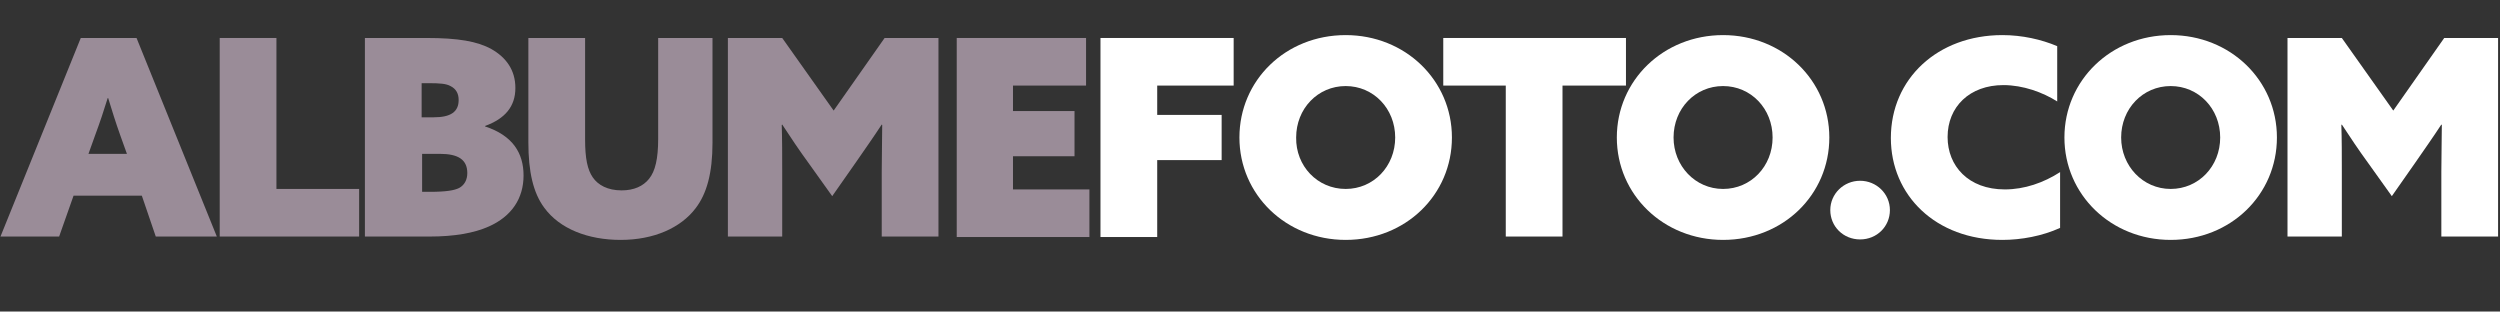
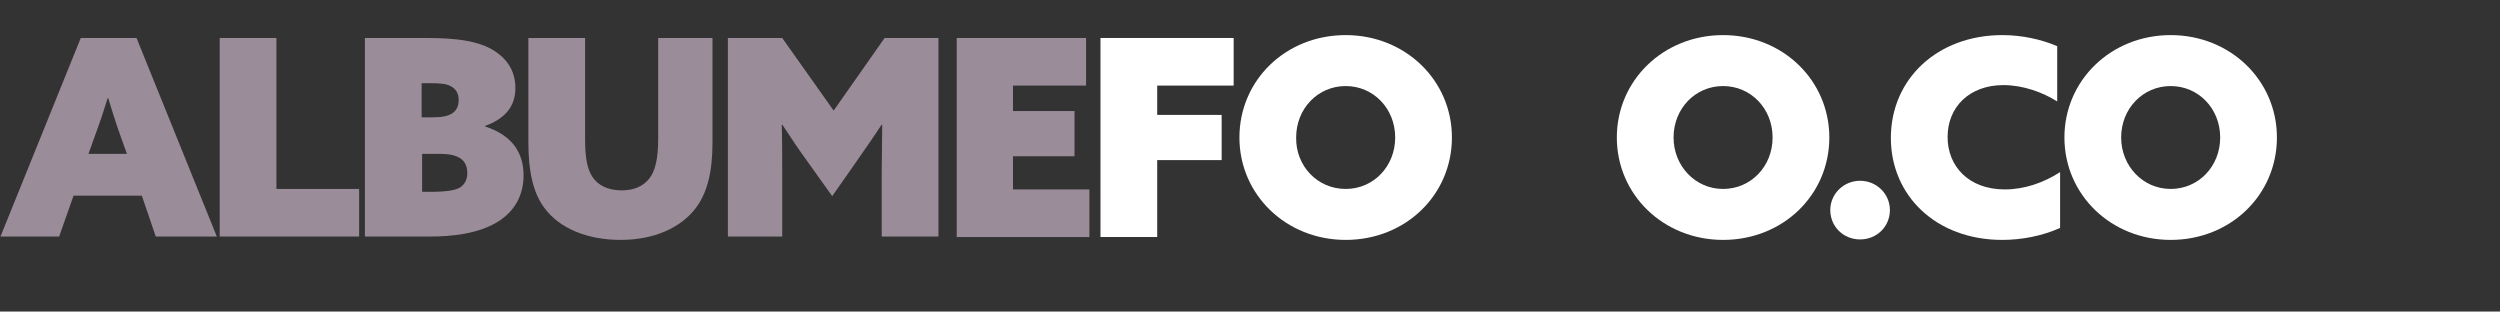
<svg xmlns="http://www.w3.org/2000/svg" version="1.1" id="Layer_1" x="0px" y="0px" viewBox="0 0 520 64.8" style="enable-background:new 0 0 520 64.8;" xml:space="preserve">
  <rect x="0" y="0" width="520" height="64.8" fill="#333333" stroke="none" />
  <style type="text/css">
	.st0{fill:#9A8C98;}
	.st1{fill:#FFFFFF;}
</style>
  <path class="st0" d="M16.8,7.9h11.6l16.7,41.3H32.4l-2.9-8.5H15.3l-3,8.5H0.1L16.8,7.9z M22.4,20.4c-0.8,2.6-1.6,5-2.6,7.7l-1.4,3.9  h8l-1.4-3.9c-1-2.8-1.7-5.1-2.5-7.7H22.4z" />
  <path class="st0" d="M45.7,7.9h11.8v31.4h17.2v9.9h-29V7.9z" />
  <path class="st0" d="M75.9,7.9h12.8c6.6,0,10.6,0.7,13.5,2.3c3,1.7,5,4.3,5,8.1c0,3.9-2.2,6.4-6.3,7.9v0.1c5.8,1.9,8,5.6,8,10.2  c0,4.8-2.5,8.5-7.2,10.6c-3.1,1.4-7.3,2.1-12.3,2.1H75.9V7.9z M90.2,24.4c3.5,0,5.2-1.1,5.2-3.6c0-1.3-0.5-2.3-1.7-2.9  c-0.9-0.5-2.2-0.6-4.6-0.6h-1.4v7.1H90.2z M89.4,39.9c3.4,0,5.1-0.3,6.1-0.8c1.1-0.6,1.7-1.7,1.7-3.1c0-2.8-1.9-4-5.7-4h-3.7v7.9  H89.4z" />
  <path class="st0" d="M109.9,29.6V7.9h11.8V29c0,4,0.5,6.3,1.6,7.9c1.1,1.6,3.1,2.7,6,2.7c2.6,0,4.5-0.9,5.7-2.4  c1.3-1.6,1.9-4.2,1.9-8.3V7.9h11.3v21.8c0,6.3-1.2,10.6-3.5,13.6c-3.1,4.1-8.7,6.6-15.6,6.6c-6.8,0-12.7-2.3-15.9-6.7  C110.9,40.1,109.9,35.7,109.9,29.6z" />
  <path class="st0" d="M151.4,49.2V7.9h11.3L173.4,23L184,7.9h11.2v41.3h-11.8V35.7c0-3.3,0.1-6.9,0.1-9.7l-0.1-0.1  c-1.7,2.6-3.6,5.3-5.4,7.9l-4.9,7l-5-7c-1.9-2.6-3.7-5.3-5.4-7.9l-0.1,0.1c0.1,2.9,0.1,6.5,0.1,9.7v13.5H151.4z" />
  <path class="st0" d="M198.9,7.9h27v9.9h-15.2v5.3h12.8v9.4h-12.8v6.9h15.9v9.9h-27.6V7.9z" />
  <path class="st1" d="M228.9,7.9h27.7v9.9h-15.9v6.1h13.4v9.4h-13.4v16h-11.8V7.9z" />
  <path class="st1" d="M279.9,7.3c12.4,0,22.1,9.4,22.1,21.3s-9.6,21.3-22.1,21.3c-12.4,0-22.1-9.4-22.1-21.3S267.4,7.3,279.9,7.3z   M279.9,39.3c5.8,0,10.3-4.7,10.3-10.7c0-6-4.5-10.7-10.3-10.7c-5.8,0-10.3,4.7-10.3,10.7C269.5,34.5,274,39.3,279.9,39.3z" />
-   <path class="st1" d="M313.3,17.8h-13.1V7.9h38v9.9H325v31.4h-11.8V17.8z" />
  <path class="st1" d="M358.4,7.3c12.4,0,22.1,9.4,22.1,21.3s-9.6,21.3-22.1,21.3c-12.4,0-22.1-9.4-22.1-21.3S346,7.3,358.4,7.3z   M358.4,39.3c5.8,0,10.3-4.7,10.3-10.7c0-6-4.5-10.7-10.3-10.7c-5.8,0-10.3,4.7-10.3,10.7C348.1,34.5,352.6,39.3,358.4,39.3z" />
  <path class="st1" d="M386.9,37.6c3.4,0,6.2,2.7,6.2,6.1s-2.7,6.1-6.2,6.1s-6.2-2.7-6.2-6.1S383.5,37.6,386.9,37.6z" />
  <path class="st1" d="M416.5,7.3c4.1,0,8.1,0.9,11.4,2.3v11.5c-3-1.9-7.1-3.4-11.2-3.4c-7,0-11.6,4.5-11.6,10.8  c0,6,4.3,10.9,11.9,10.9c4.1,0,8.1-1.4,11.5-3.6v11.6c-3.7,1.7-8.1,2.5-12,2.5c-13.9,0-23.2-9.3-23.2-21.2  C393.3,16.4,403,7.3,416.5,7.3z" />
  <path class="st1" d="M451.5,7.3c12.4,0,22.1,9.4,22.1,21.3s-9.6,21.3-22.1,21.3c-12.4,0-22.1-9.4-22.1-21.3S439.1,7.3,451.5,7.3z   M451.5,39.3c5.8,0,10.3-4.7,10.3-10.7c0-6-4.5-10.7-10.3-10.7c-5.8,0-10.3,4.7-10.3,10.7C441.2,34.5,445.7,39.3,451.5,39.3z" />
-   <path class="st1" d="M475.8,49.2V7.9h11.3L497.8,23l10.6-15.1h11.2v41.3h-11.8V35.7c0-3.3,0.1-6.9,0.1-9.7l-0.1-0.1  c-1.7,2.6-3.6,5.3-5.4,7.9l-4.9,7l-5-7c-1.9-2.6-3.7-5.3-5.4-7.9L487,26c0.1,2.9,0.1,6.5,0.1,9.7v13.5H475.8z" />
</svg>